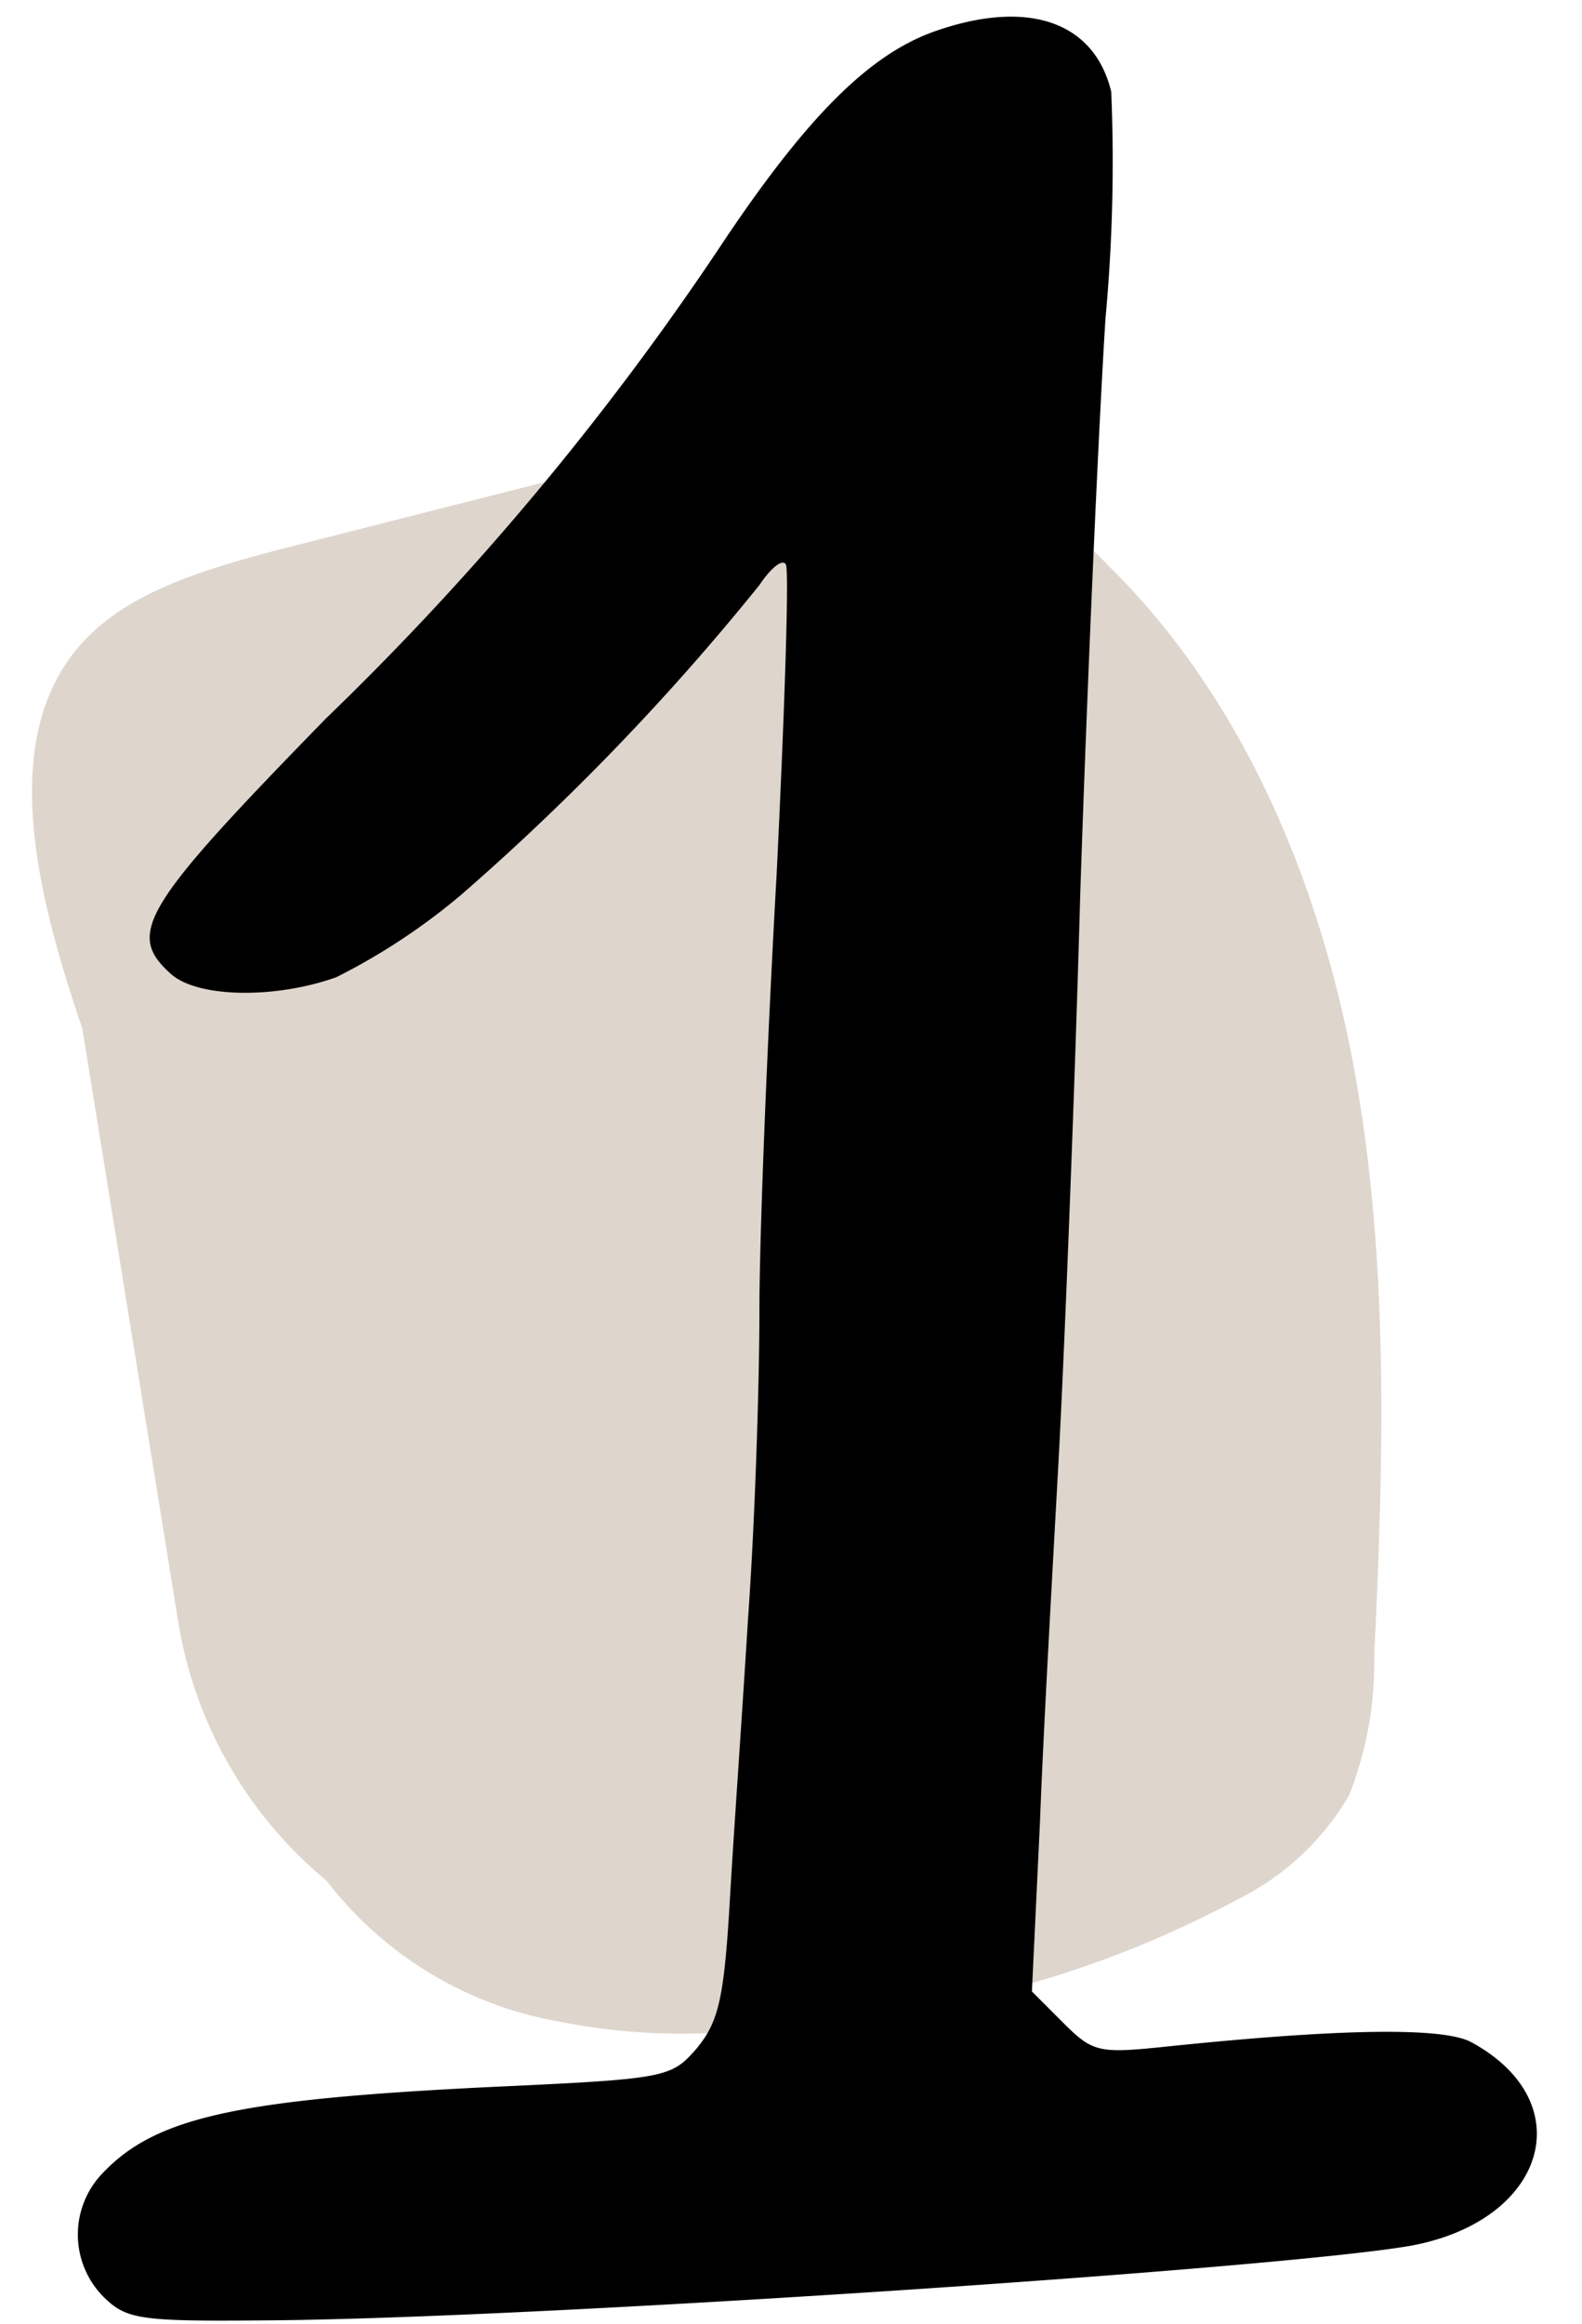
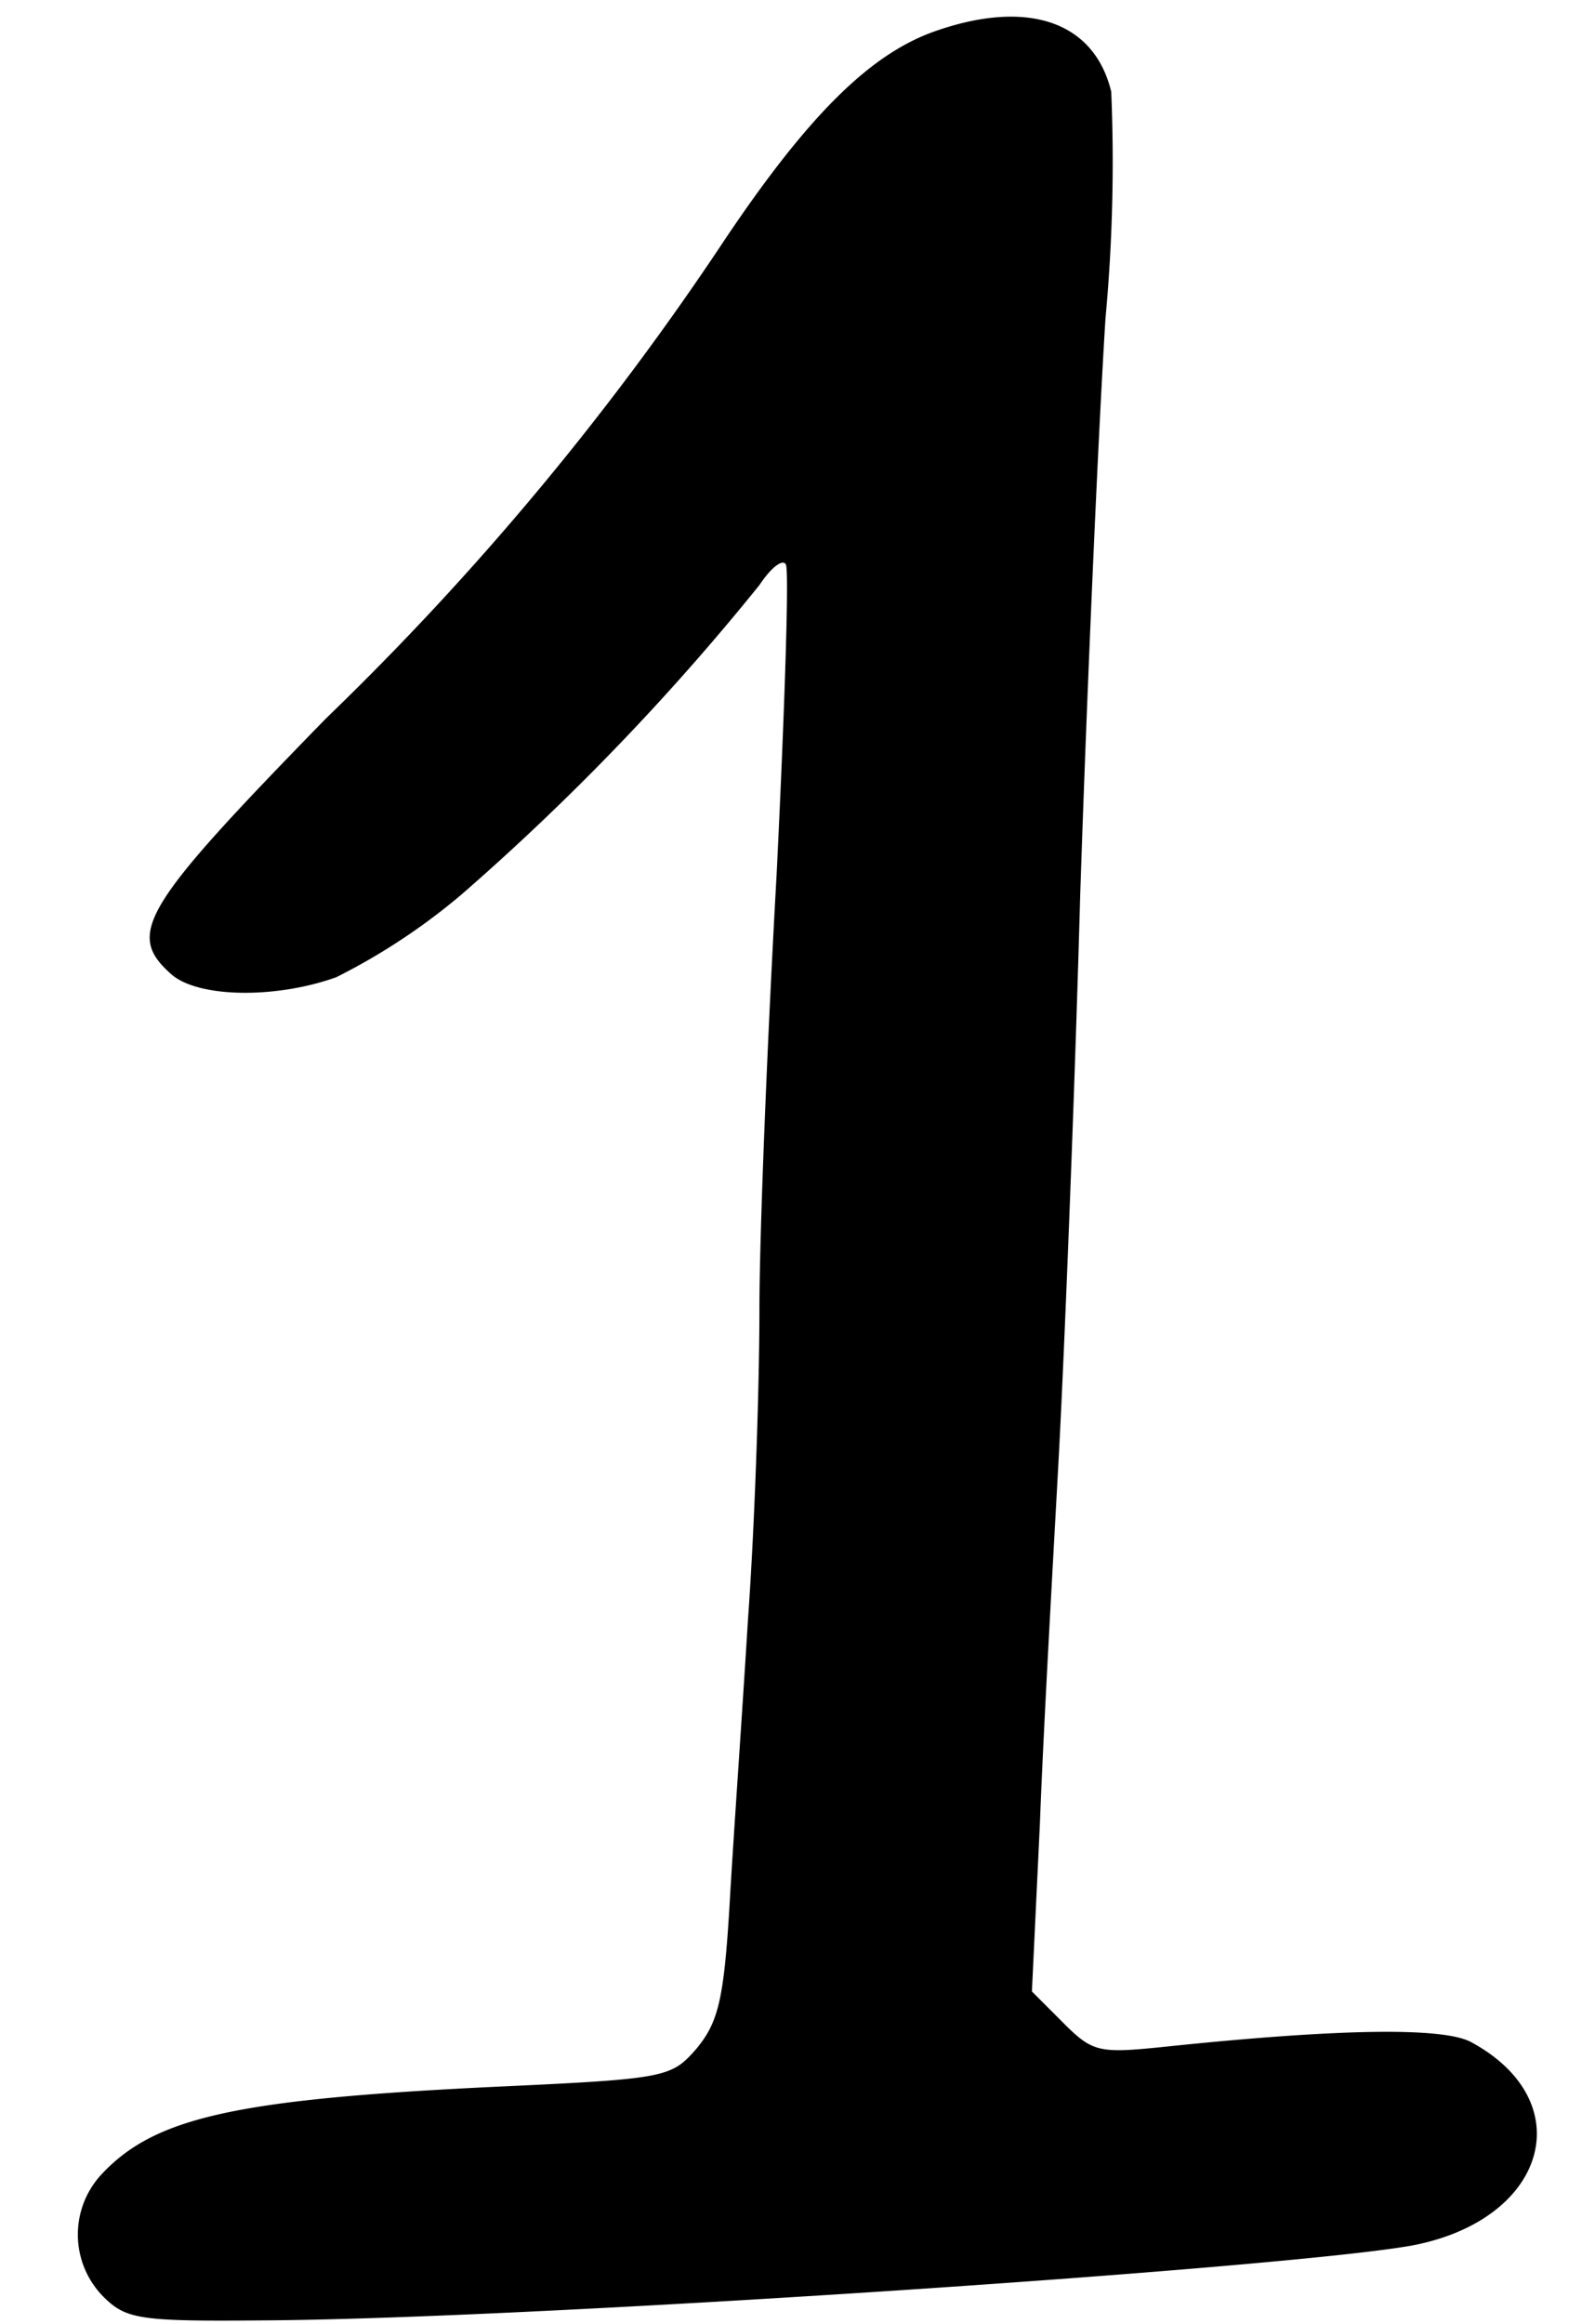
<svg xmlns="http://www.w3.org/2000/svg" data-name="1" fill="#000000" height="70.8" preserveAspectRatio="xMidYMid meet" version="1" viewBox="26.1 14.4 48.2 70.8" width="48.2" zoomAndPan="magnify">
  <g id="change1_1">
-     <path d="M67.968,64.86a11.017,11.017,0,0,1-.76,4.22,8.045,8.045,0,0,1-3.38,3.17,31.875,31.875,0,0,1-11,3.54,35.447,35.447,0,0,1-5.82.56,19.032,19.032,0,0,1-3.89-.37,11.41,11.41,0,0,1-7.07-4.29,12.911,12.911,0,0,1-4.52-7.9l-2.92-18.06c-1.41-4.13-2.53-8.75-.14-11.59,1.41-1.68,3.8-2.4,6.54-3.1l8.78-2.23a30.135,30.135,0,0,1,7.19-1.22,11.418,11.418,0,0,1,2.4.24,13.713,13.713,0,0,1,6.49,3.8c4.71,4.63,6.68,10.9,7.49,15.34C68.438,52.85,68.248,59.03,67.968,64.86Z" fill="#ded5cc" />
-   </g>
+     </g>
  <g id="change2_1">
    <path d="M54.527,15.373c-1.927.701-3.783,2.522-6.306,6.27A87.367,87.367,0,0,1,36.031,36.287c-5.605,5.745-6.095,6.551-4.729,7.777.806.736,3.188.771,5.044.105a19.274,19.274,0,0,0,3.818-2.522,74.329,74.329,0,0,0,9.073-9.423c.35-.525.701-.806.806-.63s-.035,4.414-.28,9.423c-.28,4.974-.525,10.965-.525,13.277s-.14,6.551-.35,9.458c-.175,2.873-.455,6.796-.56,8.688-.175,2.908-.35,3.573-1.016,4.379-.771.876-.911.911-6.236,1.156-7.917.385-10.334.946-11.946,2.732a2.694,2.694,0,0,0,.105,3.643c.701.701,1.086.771,4.869.736,7.917-.035,31.037-1.576,34.996-2.277,4.134-.771,5.184-4.379,1.822-6.2-.841-.455-3.958-.42-9.318.14-2.032.21-2.207.175-3.118-.736L57.54,75.066l.245-5.15c.105-2.802.385-7.707.56-10.895s.49-11,.666-17.34c.21-6.376.56-14.258.771-17.585a51.691,51.691,0,0,0,.175-6.901C59.432,15.023,57.365,14.357,54.527,15.373Z" fill="inherit" />
  </g>
</svg>